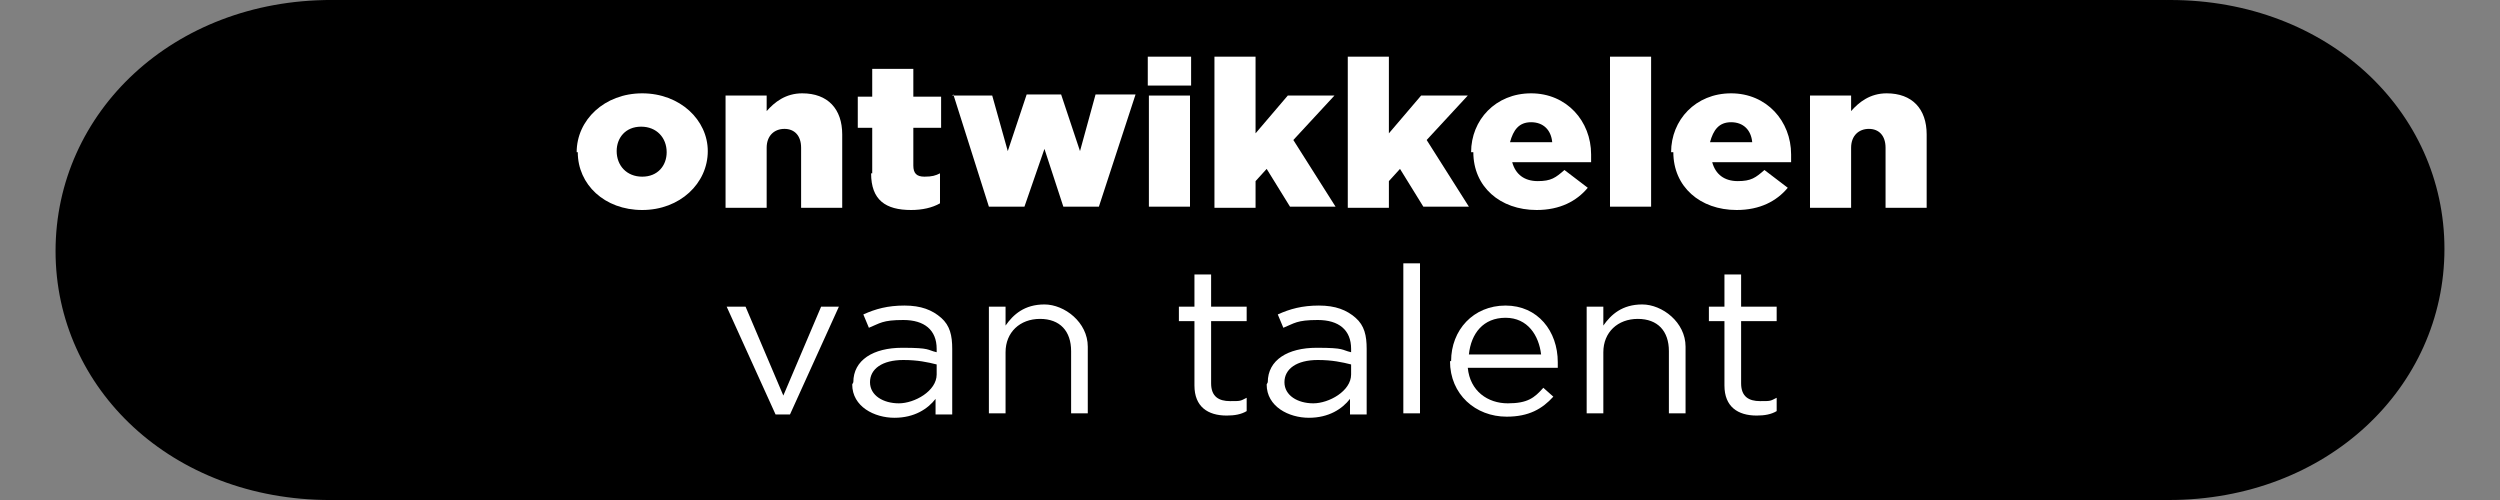
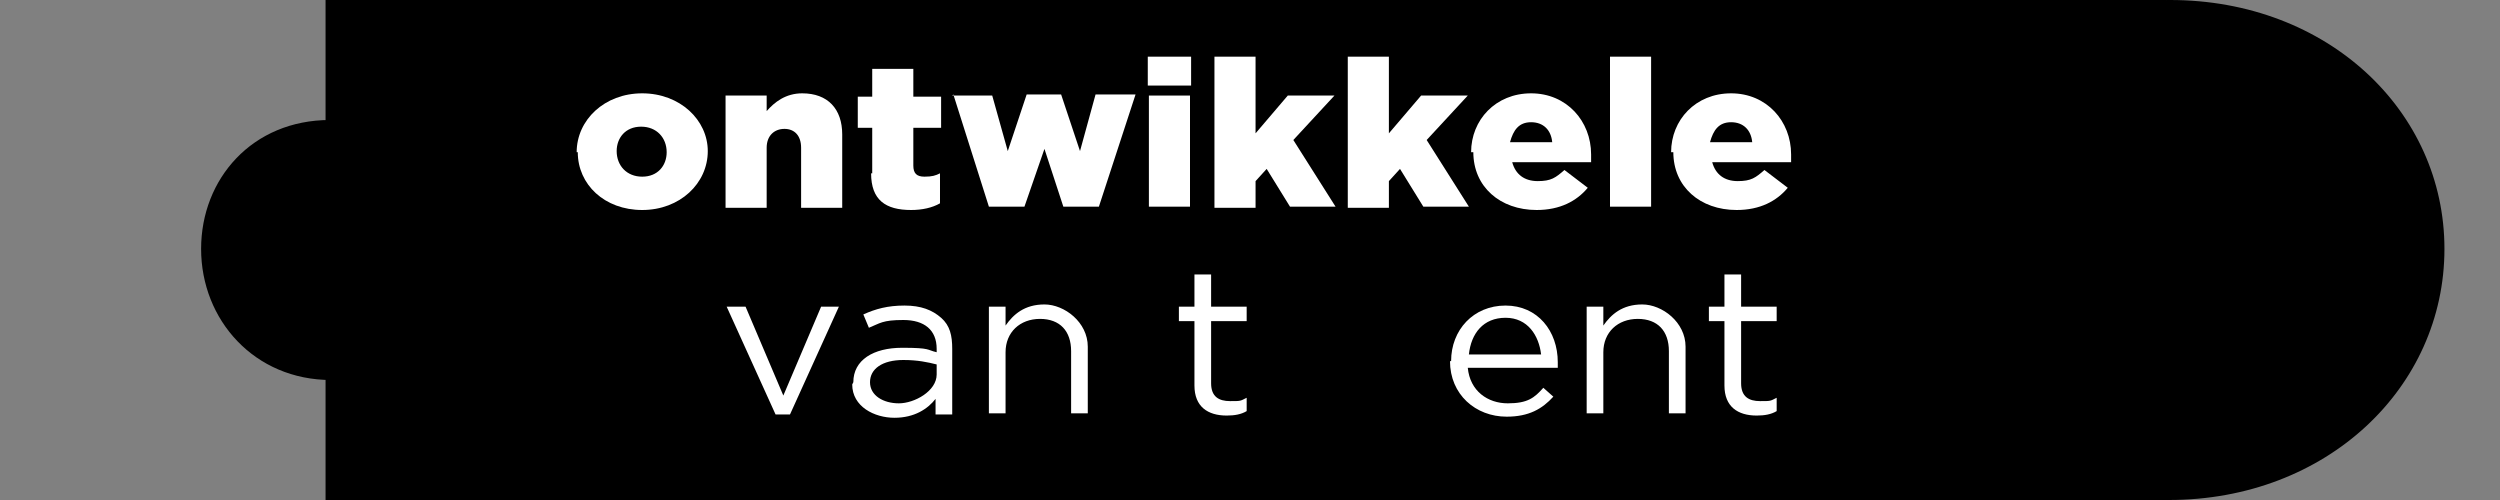
<svg xmlns="http://www.w3.org/2000/svg" id="Laag_17" version="1.1" viewBox="0 0 225 45">
  <rect x="0" y="0" width="225" height="45" fill="#808080" stroke="none" />
  <defs>
    <style>
      .st0 {
        fill: #fff;
      }
    </style>
  </defs>
  <g>
    <path d="M170.5,22.6h0c0-12.5,10.6-22.6,24.8-22.6s24.7,10,24.7,22.4h0c0,12.5-10.6,22.6-24.8,22.6s-24.7-10-24.7-22.4Z" />
    <rect x="29.3" width="165.7" height="45" />
    <g>
-       <path d="M5,22.6h0C5,10.1,15.6,0,29.8,0s24.7,10,24.7,22.4h0c0,12.5-10.6,22.6-24.8,22.6S5,35,5,22.6Z" />
      <path d="M41.5,22.6h0c0-6.4-4.8-11.8-11.8-11.8s-11.6,5.3-11.6,11.6h0c0,6.4,4.8,11.8,11.7,11.8s11.7-5.3,11.7-11.6Z" />
    </g>
  </g>
  <g>
    <path class="st0" d="M51.9,13.7h0c0-2.9,2.5-5.3,5.9-5.3s5.9,2.4,5.9,5.2h0c0,2.9-2.5,5.3-5.9,5.3s-5.8-2.3-5.8-5.2ZM60,13.7h0c0-1.3-.9-2.3-2.3-2.3s-2.2,1-2.2,2.2h0c0,1.3.9,2.3,2.3,2.3s2.2-1,2.2-2.2Z" />
    <path class="st0" d="M65.3,8.6h3.7v1.4c.7-.8,1.7-1.6,3.2-1.6,2.3,0,3.6,1.4,3.6,3.7v6.6h-3.7v-5.4c0-1.1-.6-1.7-1.5-1.7s-1.6.6-1.6,1.7v5.4h-3.7v-10Z" />
    <path class="st0" d="M78.5,15.6v-4.1h-1.3v-2.8h1.3v-2.5h3.7v2.5h2.5v2.8h-2.5v3.4c0,.7.3,1,1,1s1-.1,1.4-.3v2.7c-.7.4-1.6.6-2.6.6-2.3,0-3.6-.9-3.6-3.3Z" />
    <path class="st0" d="M85.7,8.6h3.6l1.4,5,1.7-5.1h3.1l1.7,5.1,1.4-5.1h3.6l-3.3,10.1h-3.2l-1.7-5.2-1.8,5.2h-3.2l-3.2-10.1Z" />
    <path class="st0" d="M103.3,5.1h3.9v2.6h-3.9v-2.6ZM103.4,8.6h3.7v10h-3.7v-10Z" />
    <path class="st0" d="M109.3,5.1h3.7v6.9l2.9-3.4h4.2l-3.7,4,3.8,6h-4.1l-2.1-3.4-1,1.1v2.4h-3.7V5.1Z" />
    <path class="st0" d="M121.3,5.1h3.7v6.9l2.9-3.4h4.2l-3.7,4,3.8,6h-4.1l-2.1-3.4-1,1.1v2.4h-3.7V5.1Z" />
    <path class="st0" d="M132.4,13.7h0c0-2.9,2.2-5.3,5.4-5.3s5.4,2.5,5.4,5.5,0,.5,0,.7h-7.1c.3,1.1,1.1,1.7,2.3,1.7s1.6-.3,2.4-1l2.1,1.6c-1,1.2-2.5,2-4.6,2-3.3,0-5.7-2.1-5.7-5.2ZM139.7,12.8c-.1-1.1-.8-1.8-1.9-1.8s-1.6.7-1.9,1.8h3.7Z" />
    <path class="st0" d="M144.9,5.1h3.7v13.5h-3.7V5.1Z" />
    <path class="st0" d="M150.4,13.7h0c0-2.9,2.2-5.3,5.4-5.3s5.4,2.5,5.4,5.5,0,.5,0,.7h-7.1c.3,1.1,1.1,1.7,2.3,1.7s1.6-.3,2.4-1l2.1,1.6c-1,1.2-2.5,2-4.6,2-3.3,0-5.7-2.1-5.7-5.2ZM157.7,12.8c-.1-1.1-.8-1.8-1.9-1.8s-1.6.7-1.9,1.8h3.7Z" />
-     <path class="st0" d="M162.9,8.6h3.7v1.4c.7-.8,1.7-1.6,3.2-1.6,2.3,0,3.6,1.4,3.6,3.7v6.6h-3.7v-5.4c0-1.1-.6-1.7-1.5-1.7s-1.6.6-1.6,1.7v5.4h-3.7v-10Z" />
    <path class="st0" d="M65.4,27.6h1.7l3.4,8,3.4-8h1.6l-4.4,9.7h-1.3l-4.4-9.7Z" />
    <path class="st0" d="M76.8,34.4h0c0-2,1.8-3.1,4.4-3.1s2.2.2,3.1.4v-.3c0-1.7-1.1-2.6-3-2.6s-2.1.3-3.1.7l-.5-1.2c1.1-.5,2.2-.8,3.7-.8s2.5.4,3.3,1.1,1,1.6,1,2.8v5.9h-1.5v-1.4c-.7.9-1.9,1.7-3.7,1.7s-3.8-1-3.8-3ZM84.3,33.7v-.9c-.8-.2-1.7-.4-3-.4-1.9,0-3,.8-3,2h0c0,1.2,1.2,1.9,2.6,1.9s3.4-1.1,3.4-2.6Z" />
    <path class="st0" d="M89,27.6h1.5v1.7c.7-1,1.7-1.9,3.5-1.9s3.9,1.6,3.9,3.8v6h-1.5v-5.6c0-1.8-1-2.9-2.8-2.9s-3.1,1.2-3.1,3v5.5h-1.5v-9.6Z" />
    <path class="st0" d="M107.5,34.7v-5.8h-1.4v-1.3h1.4v-2.9h1.5v2.9h3.2v1.3h-3.2v5.6c0,1.2.7,1.6,1.7,1.6s.9,0,1.5-.3v1.2c-.5.3-1.1.4-1.8.4-1.7,0-2.9-.8-2.9-2.7Z" />
-     <path class="st0" d="M114.1,34.4h0c0-2,1.8-3.1,4.4-3.1s2.2.2,3.1.4v-.3c0-1.7-1.1-2.6-3-2.6s-2.1.3-3.1.7l-.5-1.2c1.1-.5,2.2-.8,3.7-.8s2.5.4,3.3,1.1,1,1.6,1,2.8v5.9h-1.5v-1.4c-.7.9-1.9,1.7-3.7,1.7s-3.8-1-3.8-3ZM121.6,33.7v-.9c-.8-.2-1.7-.4-3-.4-1.9,0-3,.8-3,2h0c0,1.2,1.2,1.9,2.6,1.9s3.4-1.1,3.4-2.6Z" />
-     <path class="st0" d="M126.3,23.7h1.5v13.5h-1.5v-13.5Z" />
    <path class="st0" d="M130.6,32.5h0c0-2.8,2-5,4.9-5s4.7,2.3,4.7,5.1,0,.3,0,.5h-8.1c.2,2.1,1.8,3.2,3.6,3.2s2.4-.5,3.2-1.4l.9.8c-1,1.1-2.2,1.8-4.2,1.8-2.8,0-5.1-2-5.1-5ZM138.7,31.9c-.2-1.7-1.2-3.3-3.2-3.3s-3.1,1.4-3.3,3.3h6.6Z" />
    <path class="st0" d="M142.8,27.6h1.5v1.7c.7-1,1.7-1.9,3.5-1.9s3.9,1.6,3.9,3.8v6h-1.5v-5.6c0-1.8-1-2.9-2.8-2.9s-3.1,1.2-3.1,3v5.5h-1.5v-9.6Z" />
    <path class="st0" d="M155.2,34.7v-5.8h-1.4v-1.3h1.4v-2.9h1.5v2.9h3.2v1.3h-3.2v5.6c0,1.2.7,1.6,1.7,1.6s.9,0,1.5-.3v1.2c-.5.3-1.1.4-1.8.4-1.7,0-2.9-.8-2.9-2.7Z" />
  </g>
</svg>